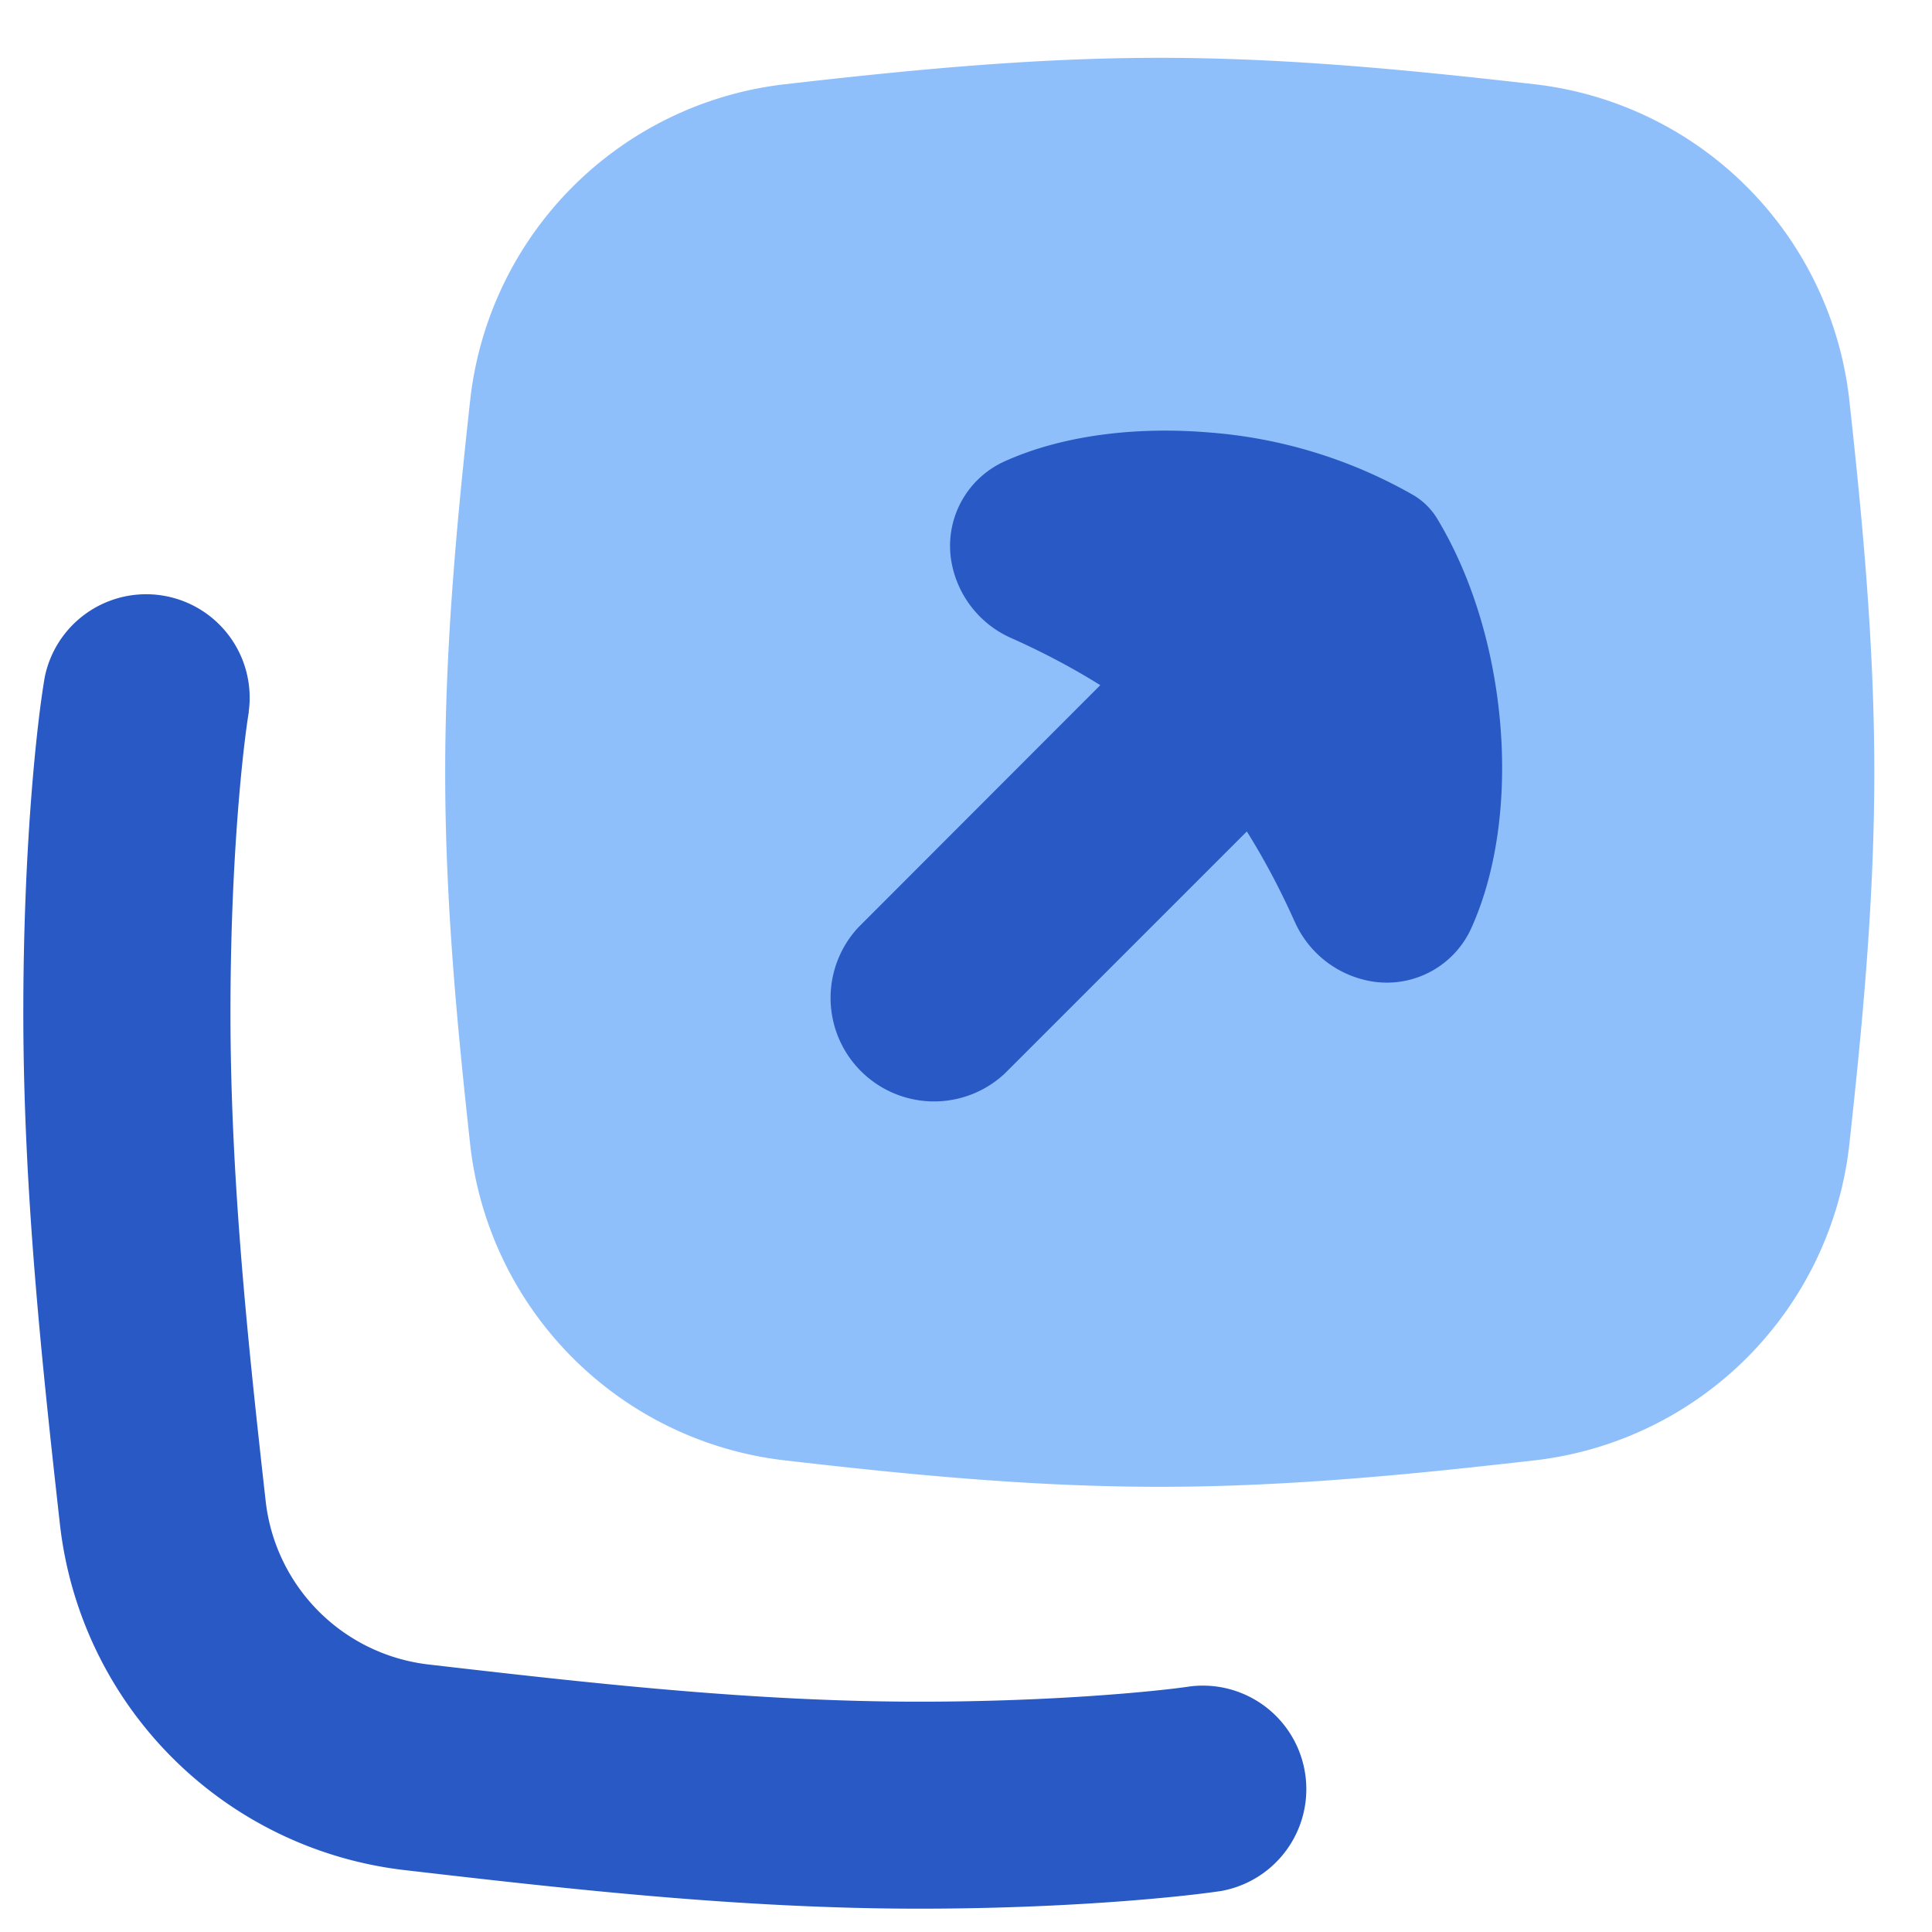
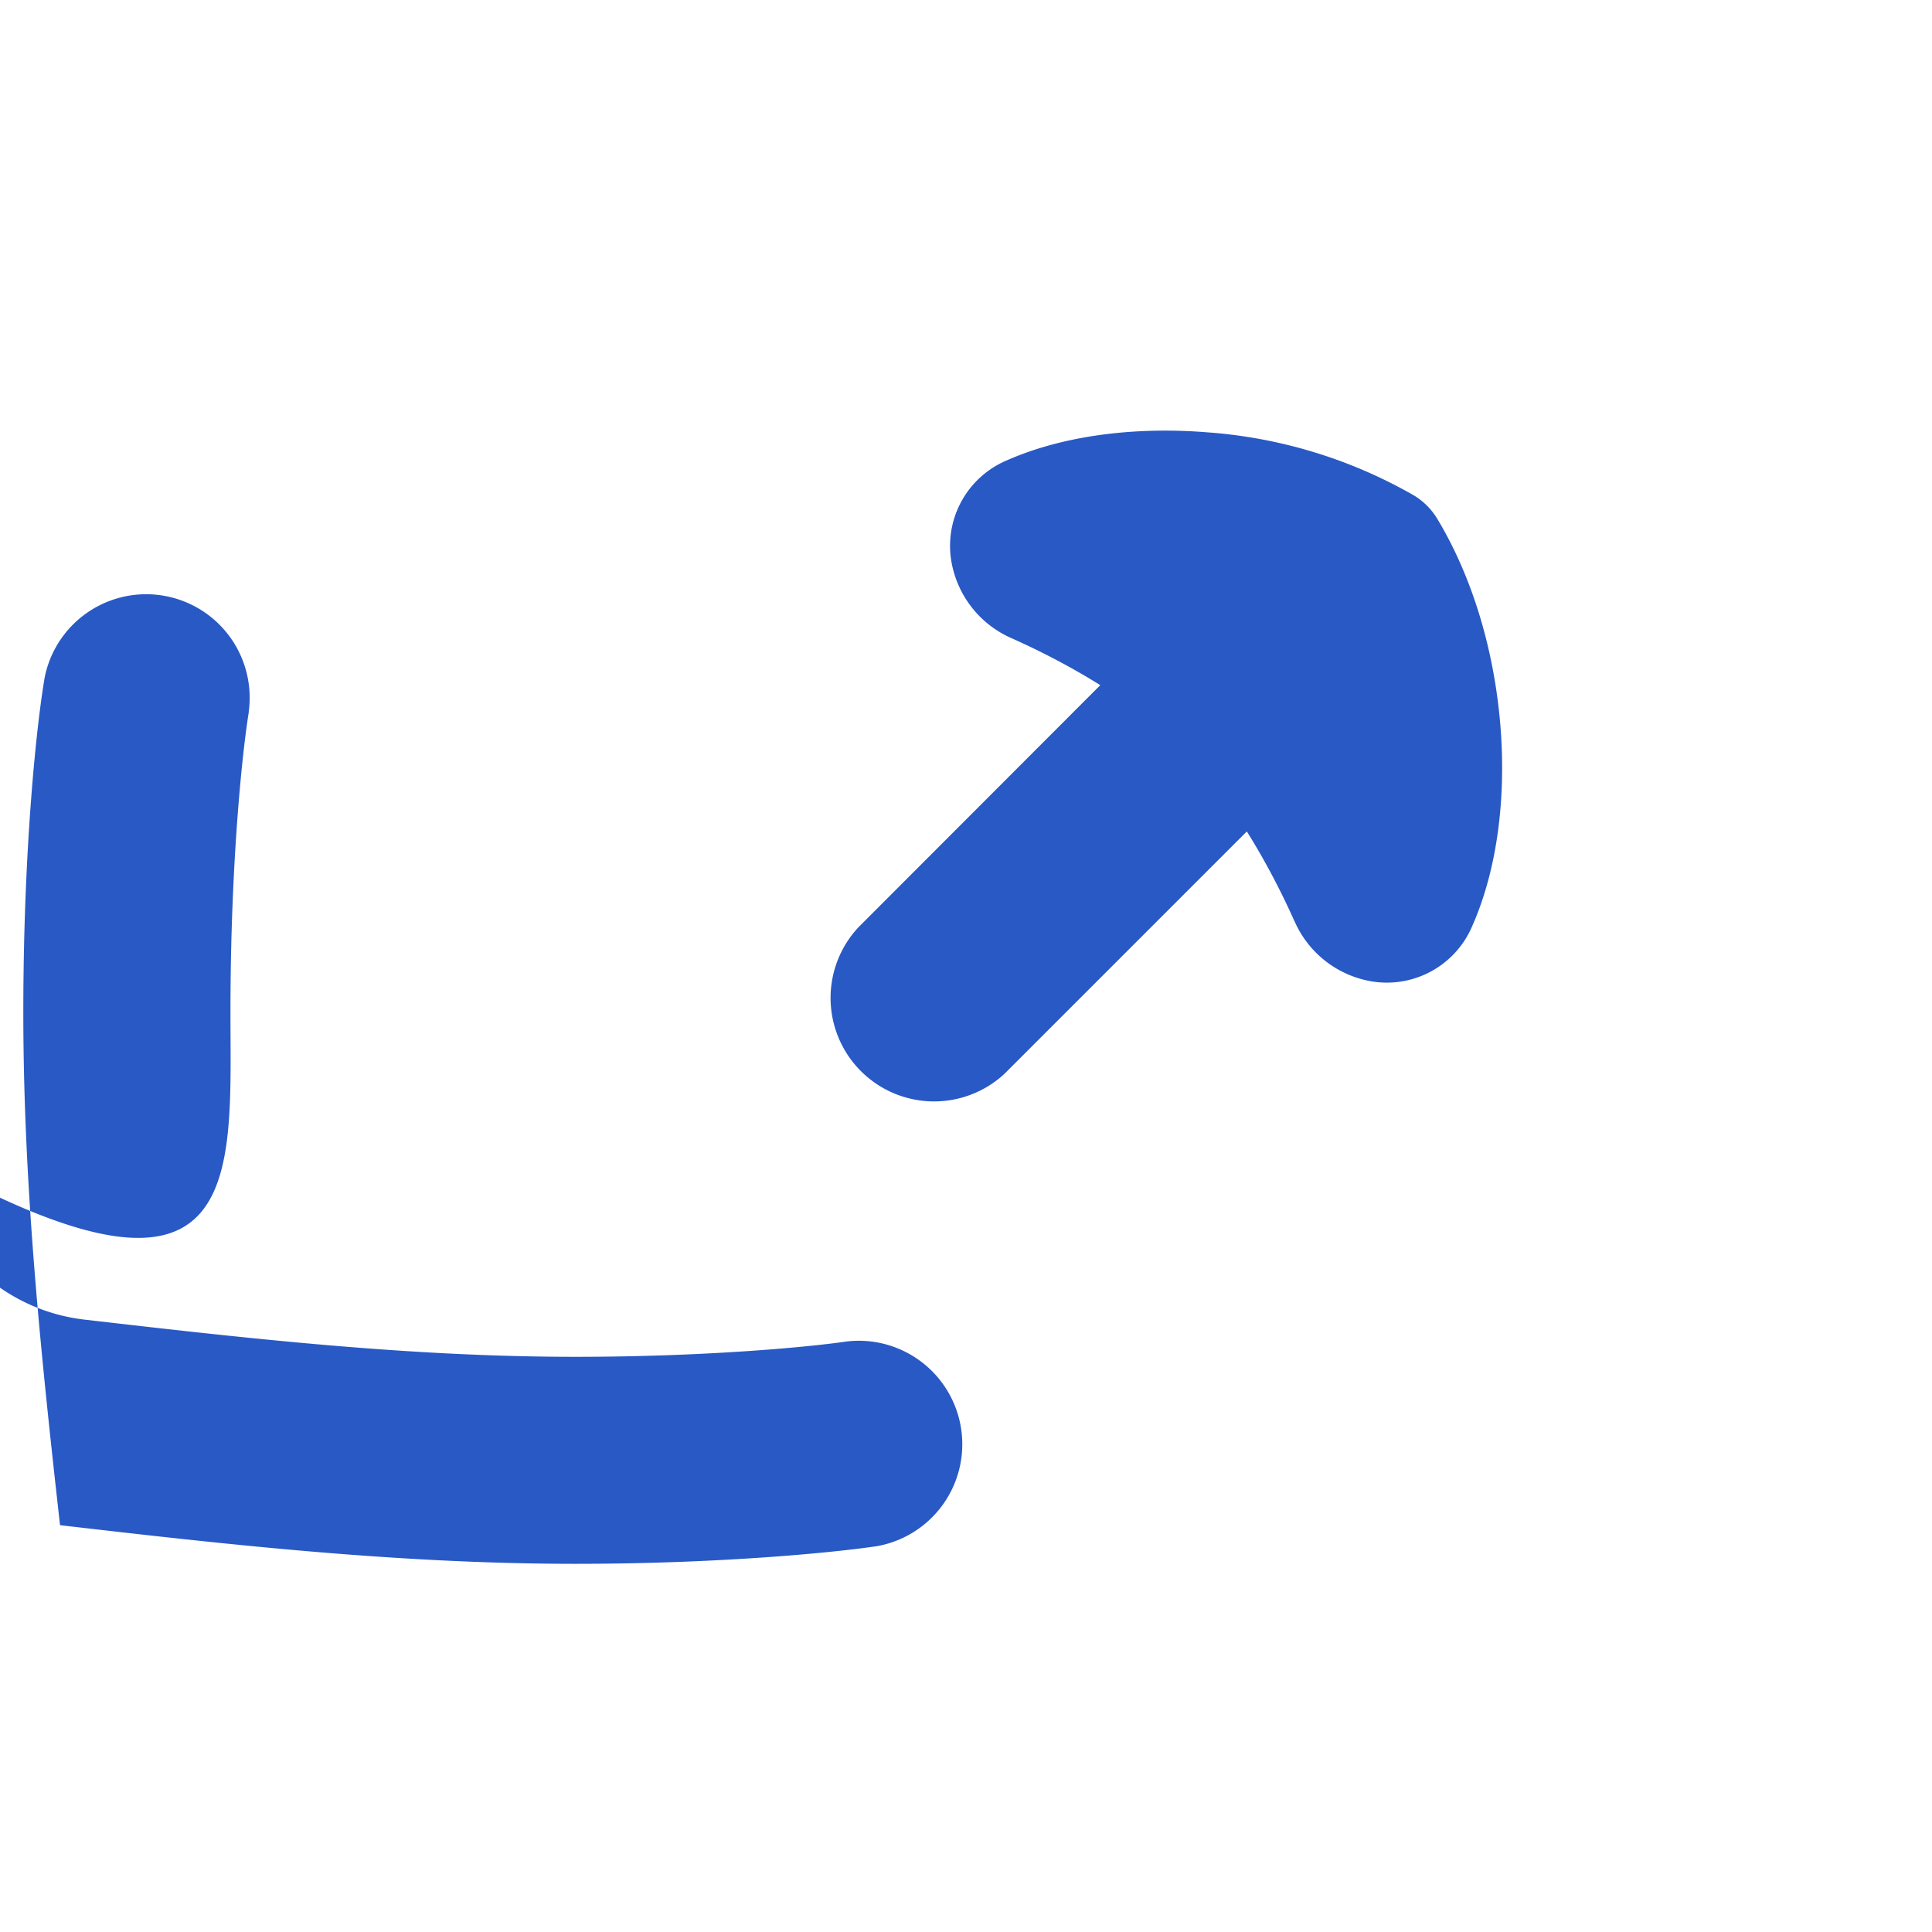
<svg xmlns="http://www.w3.org/2000/svg" fill="none" viewBox="0 0 14 14" id="Expand-Window-1--Streamline-Flex">
  <desc>
    Expand Window 1 Streamline Icon: https://streamlinehq.com
  </desc>
  <g id="expand-window-1--expand-small-bigger-retract-smaller-big">
-     <path id="Union" fill="#8fbffa" fill-rule="evenodd" d="M8.403 0.419c-0.94 0 -1.854 0.093 -2.72 0.192a2.592 2.592 0 0 0 -2.275 2.281c-0.095 0.863 -0.182 1.771 -0.182 2.705 0 0.933 0.087 1.841 0.182 2.704a2.592 2.592 0 0 0 2.275 2.281c0.866 0.1 1.78 0.192 2.72 0.192 0.94 0 1.854 -0.093 2.72 -0.192A2.592 2.592 0 0 0 13.4 8.301c0.095 -0.863 0.182 -1.771 0.182 -2.704 0 -0.934 -0.087 -1.842 -0.182 -2.705A2.592 2.592 0 0 0 11.124 0.611c-0.867 -0.099 -1.78 -0.192 -2.72 -0.192Z" clip-rule="evenodd" stroke-width="1" />
-     <path id="Union_2" fill="#2859c5" fill-rule="evenodd" d="M9.38 6.674a0.745 0.745 0 0 0 0.576 0.44 0.672 0.672 0 0 0 0.71 -0.398c0.19 -0.427 0.248 -0.956 0.206 -1.462 -0.042 -0.51 -0.188 -1.047 -0.456 -1.493a0.5 0.5 0 0 0 -0.172 -0.172 3.517 3.517 0 0 0 -1.493 -0.456c-0.505 -0.041 -1.035 0.016 -1.462 0.206a0.672 0.672 0 0 0 -0.398 0.71 0.745 0.745 0 0 0 0.44 0.576c0.184 0.082 0.412 0.196 0.642 0.34L6.22 6.72a0.75 0.75 0 0 0 1.06 1.06l1.755 -1.755c0.146 0.233 0.262 0.464 0.345 0.65ZM1.802 5.16a0.75 0.75 0 0 0 -1.478 -0.252c-0.057 0.33 -0.155 1.228 -0.155 2.43 0 1.29 0.135 2.543 0.266 3.714a2.843 2.843 0 0 0 2.493 2.499c1.174 0.136 2.436 0.28 3.734 0.28 1.052 0 1.878 -0.082 2.186 -0.128a0.75 0.75 0 0 0 -0.221 -1.483c-0.226 0.034 -0.978 0.111 -1.965 0.111 -1.199 0 -2.377 -0.133 -3.561 -0.27a1.343 1.343 0 0 1 -1.175 -1.176C1.794 9.71 1.67 8.533 1.67 7.337c0 -1.134 0.094 -1.945 0.133 -2.177Z" clip-rule="evenodd" stroke-width="1" />
+     <path id="Union_2" fill="#2859c5" fill-rule="evenodd" d="M9.38 6.674a0.745 0.745 0 0 0 0.576 0.44 0.672 0.672 0 0 0 0.71 -0.398c0.19 -0.427 0.248 -0.956 0.206 -1.462 -0.042 -0.51 -0.188 -1.047 -0.456 -1.493a0.5 0.5 0 0 0 -0.172 -0.172 3.517 3.517 0 0 0 -1.493 -0.456c-0.505 -0.041 -1.035 0.016 -1.462 0.206a0.672 0.672 0 0 0 -0.398 0.71 0.745 0.745 0 0 0 0.44 0.576c0.184 0.082 0.412 0.196 0.642 0.34L6.22 6.72a0.75 0.75 0 0 0 1.06 1.06l1.755 -1.755c0.146 0.233 0.262 0.464 0.345 0.65ZM1.802 5.16a0.75 0.75 0 0 0 -1.478 -0.252c-0.057 0.33 -0.155 1.228 -0.155 2.43 0 1.29 0.135 2.543 0.266 3.714c1.174 0.136 2.436 0.28 3.734 0.28 1.052 0 1.878 -0.082 2.186 -0.128a0.75 0.75 0 0 0 -0.221 -1.483c-0.226 0.034 -0.978 0.111 -1.965 0.111 -1.199 0 -2.377 -0.133 -3.561 -0.27a1.343 1.343 0 0 1 -1.175 -1.176C1.794 9.71 1.67 8.533 1.67 7.337c0 -1.134 0.094 -1.945 0.133 -2.177Z" clip-rule="evenodd" stroke-width="1" />
  </g>
</svg>